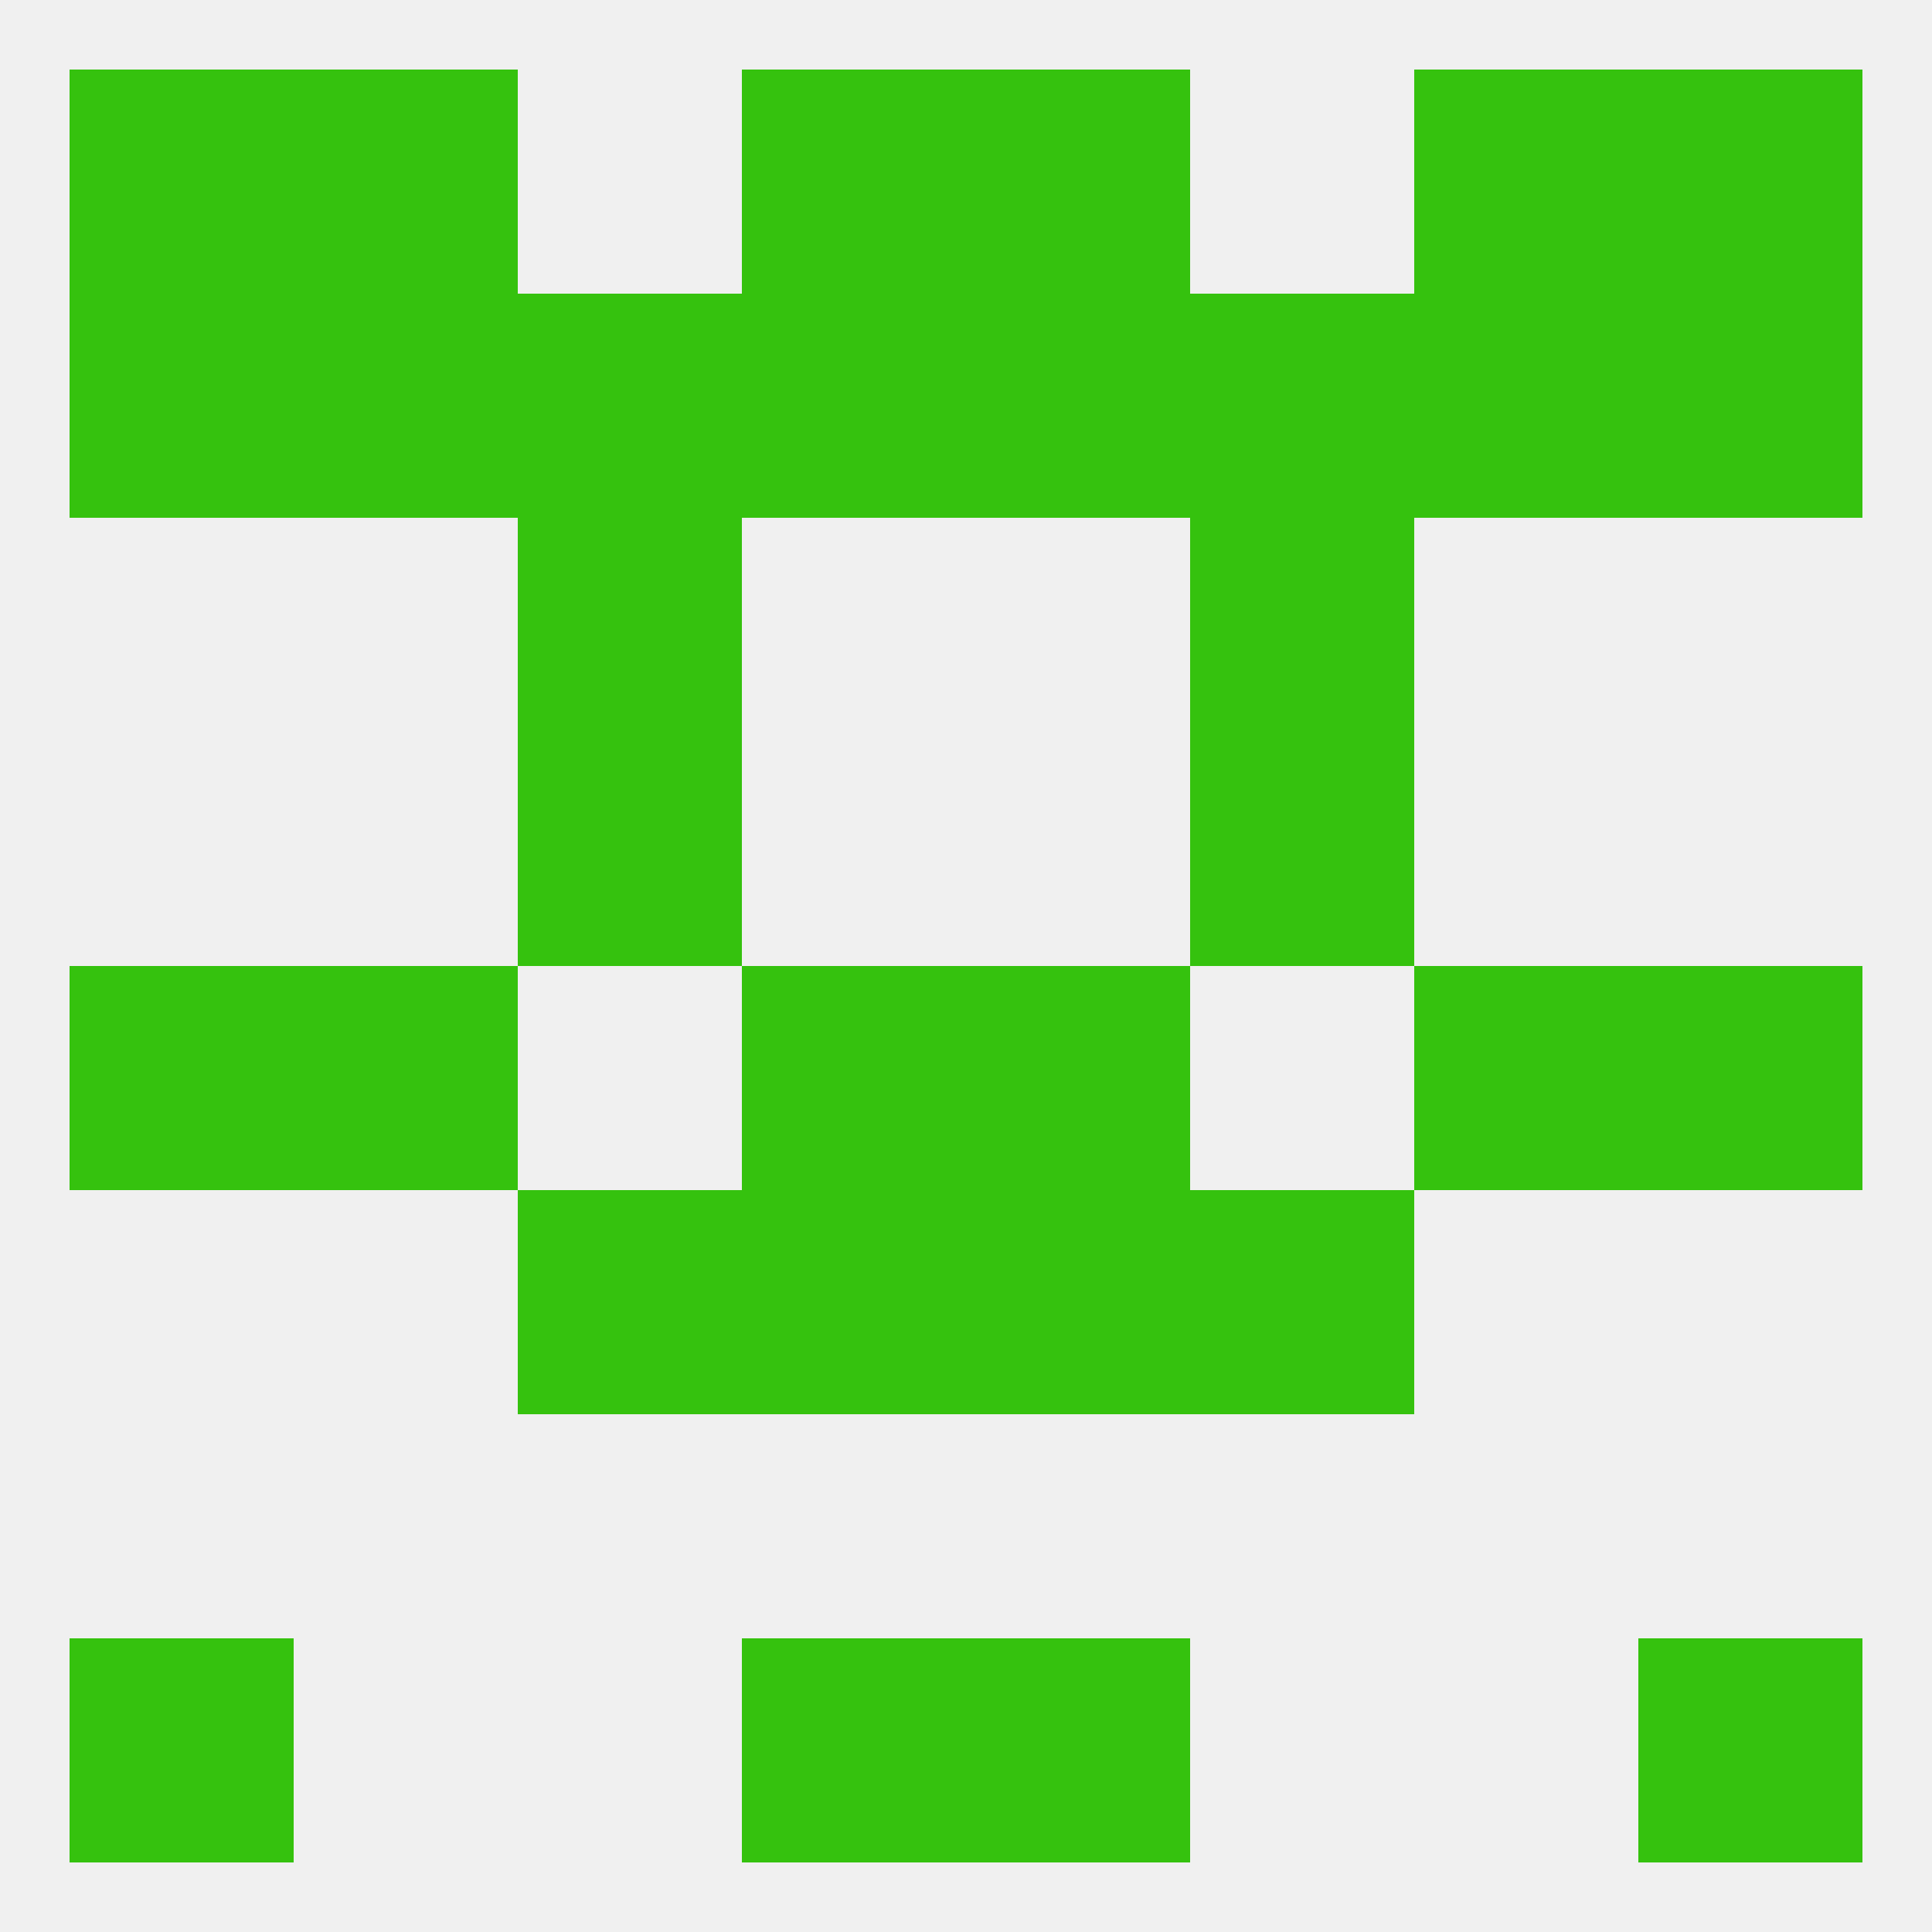
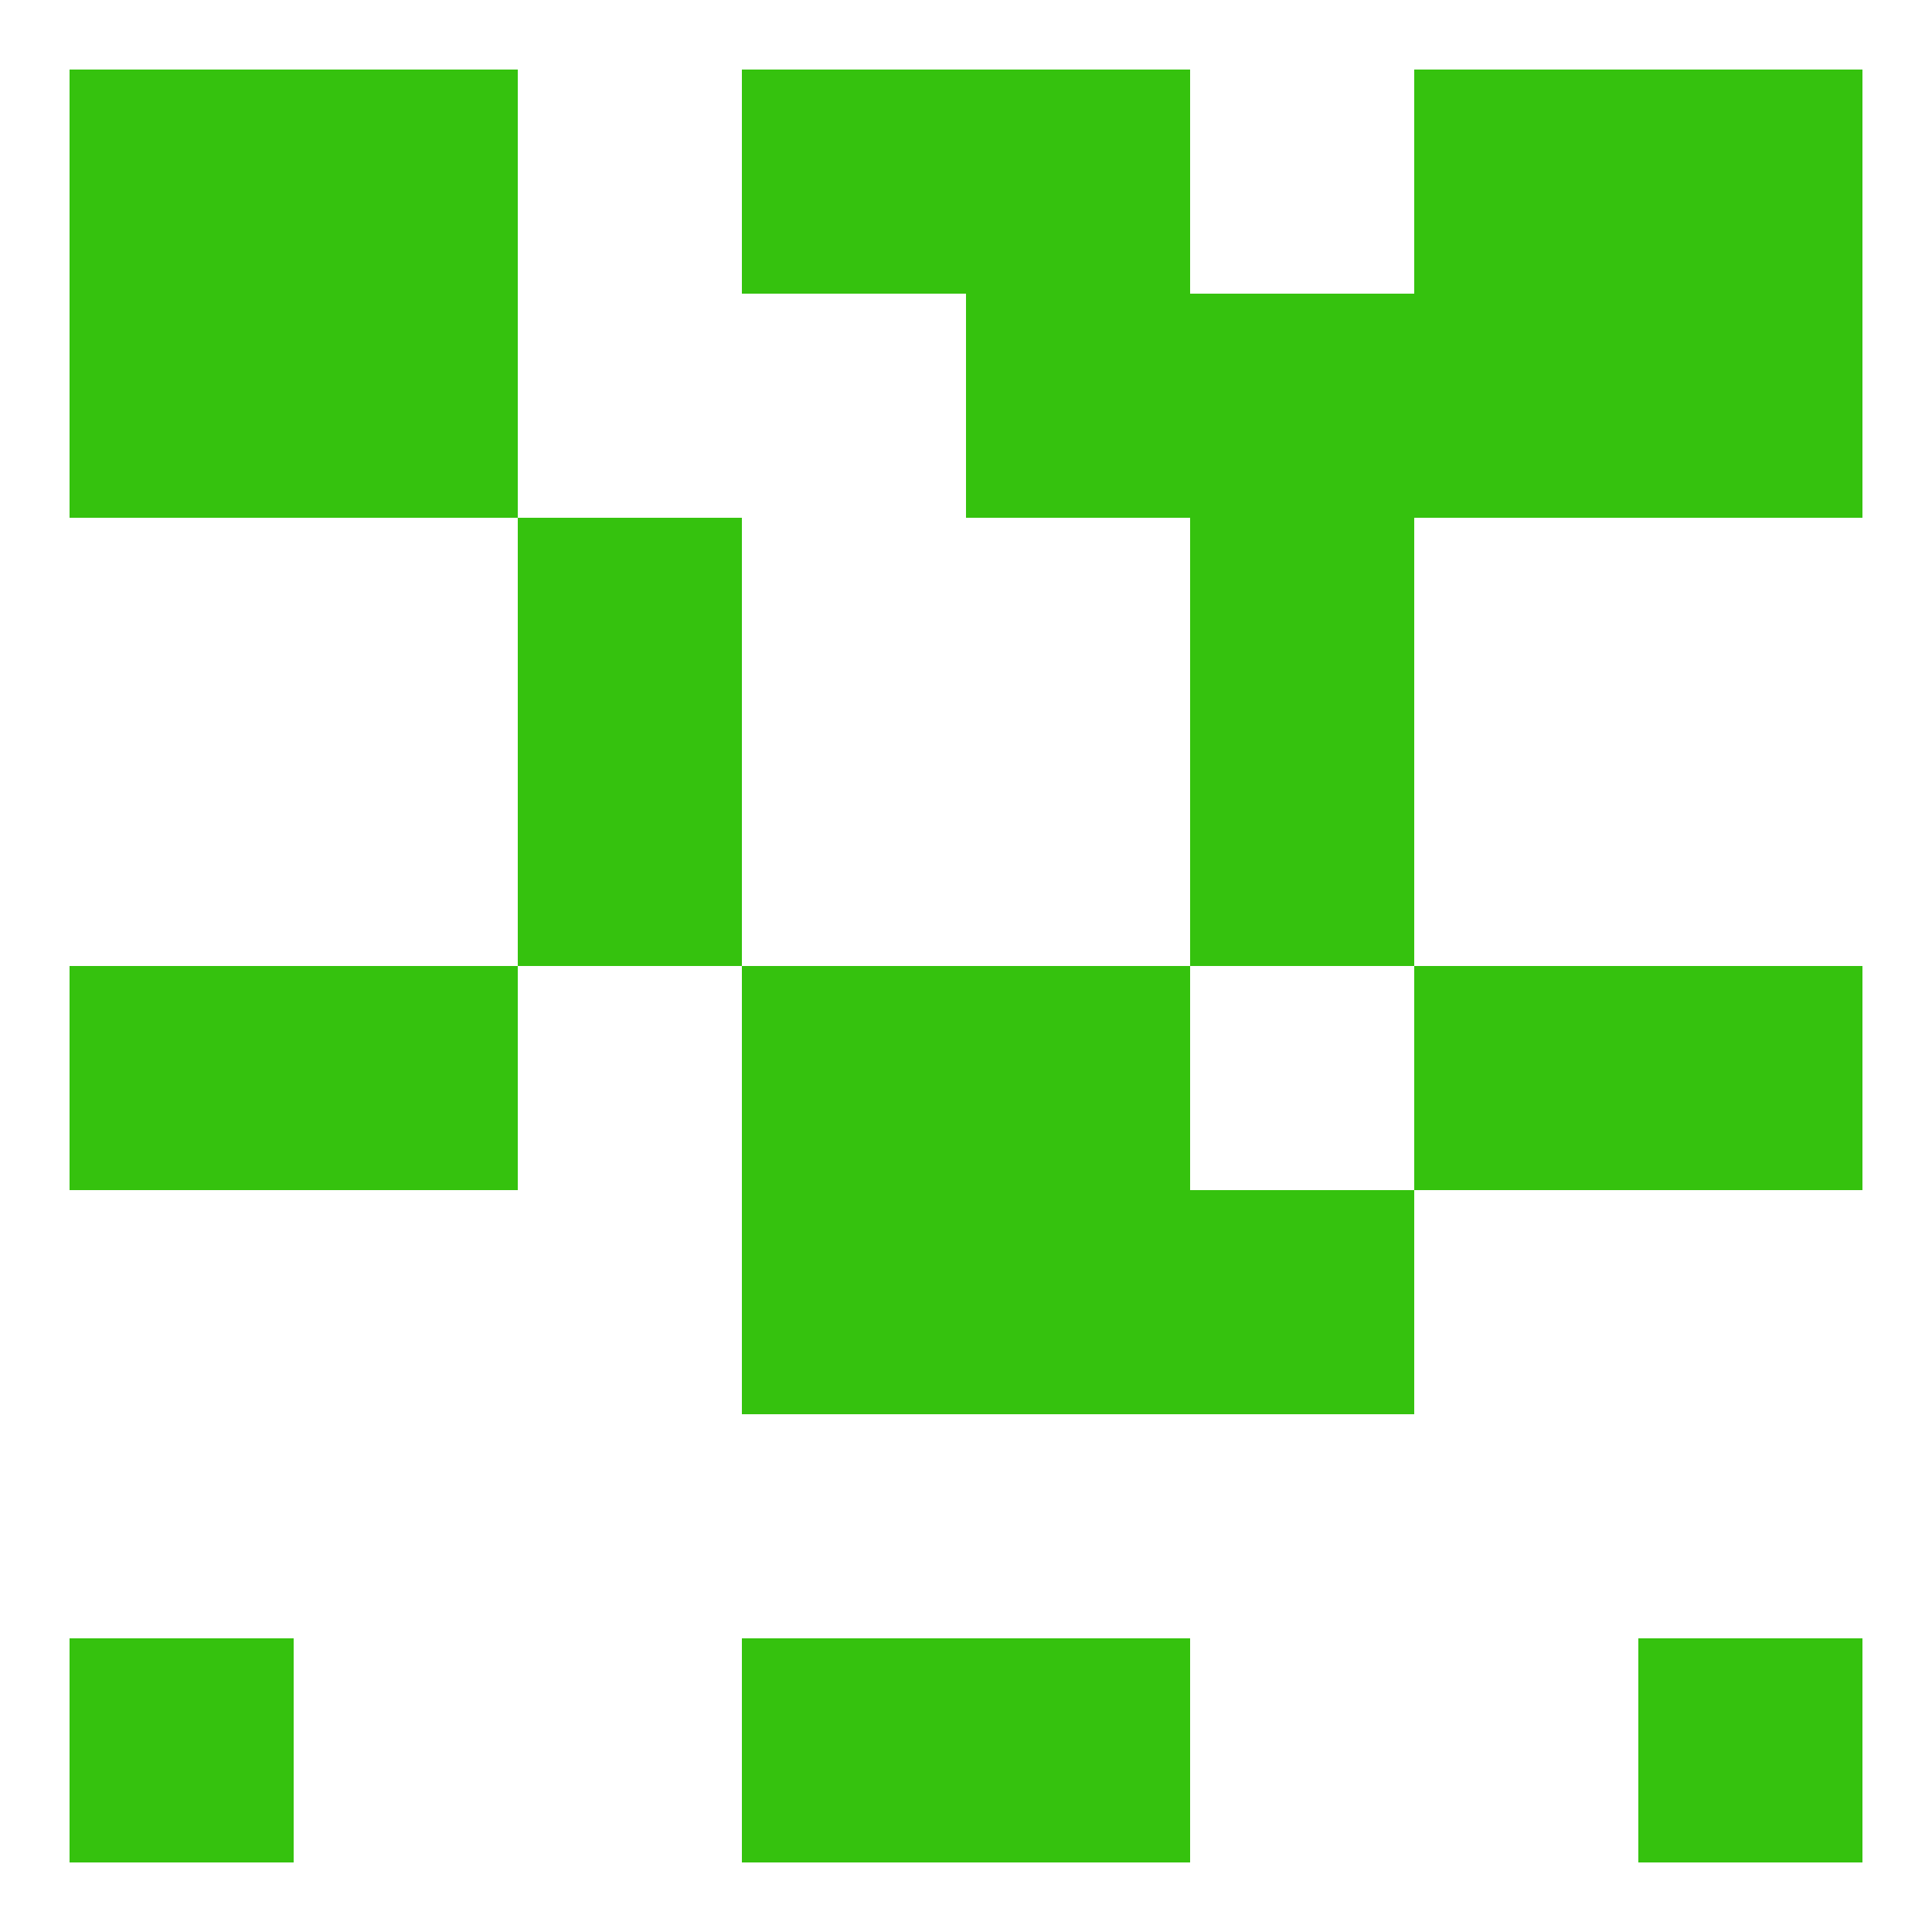
<svg xmlns="http://www.w3.org/2000/svg" version="1.1" baseprofile="full" width="250" height="250" viewBox="0 0 250 250">
-   <rect width="100%" height="100%" fill="rgba(240,240,240,255)" />
  <rect x="154" y="67" width="29" height="29" fill="rgba(53,194,14,255)" />
  <rect x="67" y="67" width="29" height="29" fill="rgba(53,194,14,255)" />
  <rect x="212" y="38" width="29" height="29" fill="rgba(53,194,14,255)" />
-   <rect x="67" y="38" width="29" height="29" fill="rgba(53,194,14,255)" />
  <rect x="154" y="38" width="29" height="29" fill="rgba(53,194,14,255)" />
-   <rect x="96" y="38" width="29" height="29" fill="rgba(53,194,14,255)" />
  <rect x="9" y="38" width="29" height="29" fill="rgba(53,194,14,255)" />
  <rect x="38" y="38" width="29" height="29" fill="rgba(53,194,14,255)" />
  <rect x="183" y="38" width="29" height="29" fill="rgba(53,194,14,255)" />
  <rect x="125" y="38" width="29" height="29" fill="rgba(53,194,14,255)" />
  <rect x="38" y="9" width="29" height="29" fill="rgba(53,194,14,255)" />
  <rect x="183" y="9" width="29" height="29" fill="rgba(53,194,14,255)" />
  <rect x="96" y="9" width="29" height="29" fill="rgba(53,194,14,255)" />
  <rect x="125" y="9" width="29" height="29" fill="rgba(53,194,14,255)" />
  <rect x="9" y="9" width="29" height="29" fill="rgba(53,194,14,255)" />
  <rect x="212" y="9" width="29" height="29" fill="rgba(53,194,14,255)" />
  <rect x="9" y="212" width="29" height="29" fill="rgba(53,194,14,255)" />
  <rect x="212" y="212" width="29" height="29" fill="rgba(53,194,14,255)" />
  <rect x="96" y="212" width="29" height="29" fill="rgba(53,194,14,255)" />
  <rect x="125" y="212" width="29" height="29" fill="rgba(53,194,14,255)" />
  <rect x="96" y="154" width="29" height="29" fill="rgba(53,194,14,255)" />
  <rect x="125" y="154" width="29" height="29" fill="rgba(53,194,14,255)" />
-   <rect x="67" y="154" width="29" height="29" fill="rgba(53,194,14,255)" />
  <rect x="154" y="154" width="29" height="29" fill="rgba(53,194,14,255)" />
  <rect x="125" y="125" width="29" height="29" fill="rgba(53,194,14,255)" />
  <rect x="9" y="125" width="29" height="29" fill="rgba(53,194,14,255)" />
  <rect x="212" y="125" width="29" height="29" fill="rgba(53,194,14,255)" />
  <rect x="38" y="125" width="29" height="29" fill="rgba(53,194,14,255)" />
  <rect x="183" y="125" width="29" height="29" fill="rgba(53,194,14,255)" />
  <rect x="96" y="125" width="29" height="29" fill="rgba(53,194,14,255)" />
  <rect x="67" y="96" width="29" height="29" fill="rgba(53,194,14,255)" />
  <rect x="154" y="96" width="29" height="29" fill="rgba(53,194,14,255)" />
</svg>